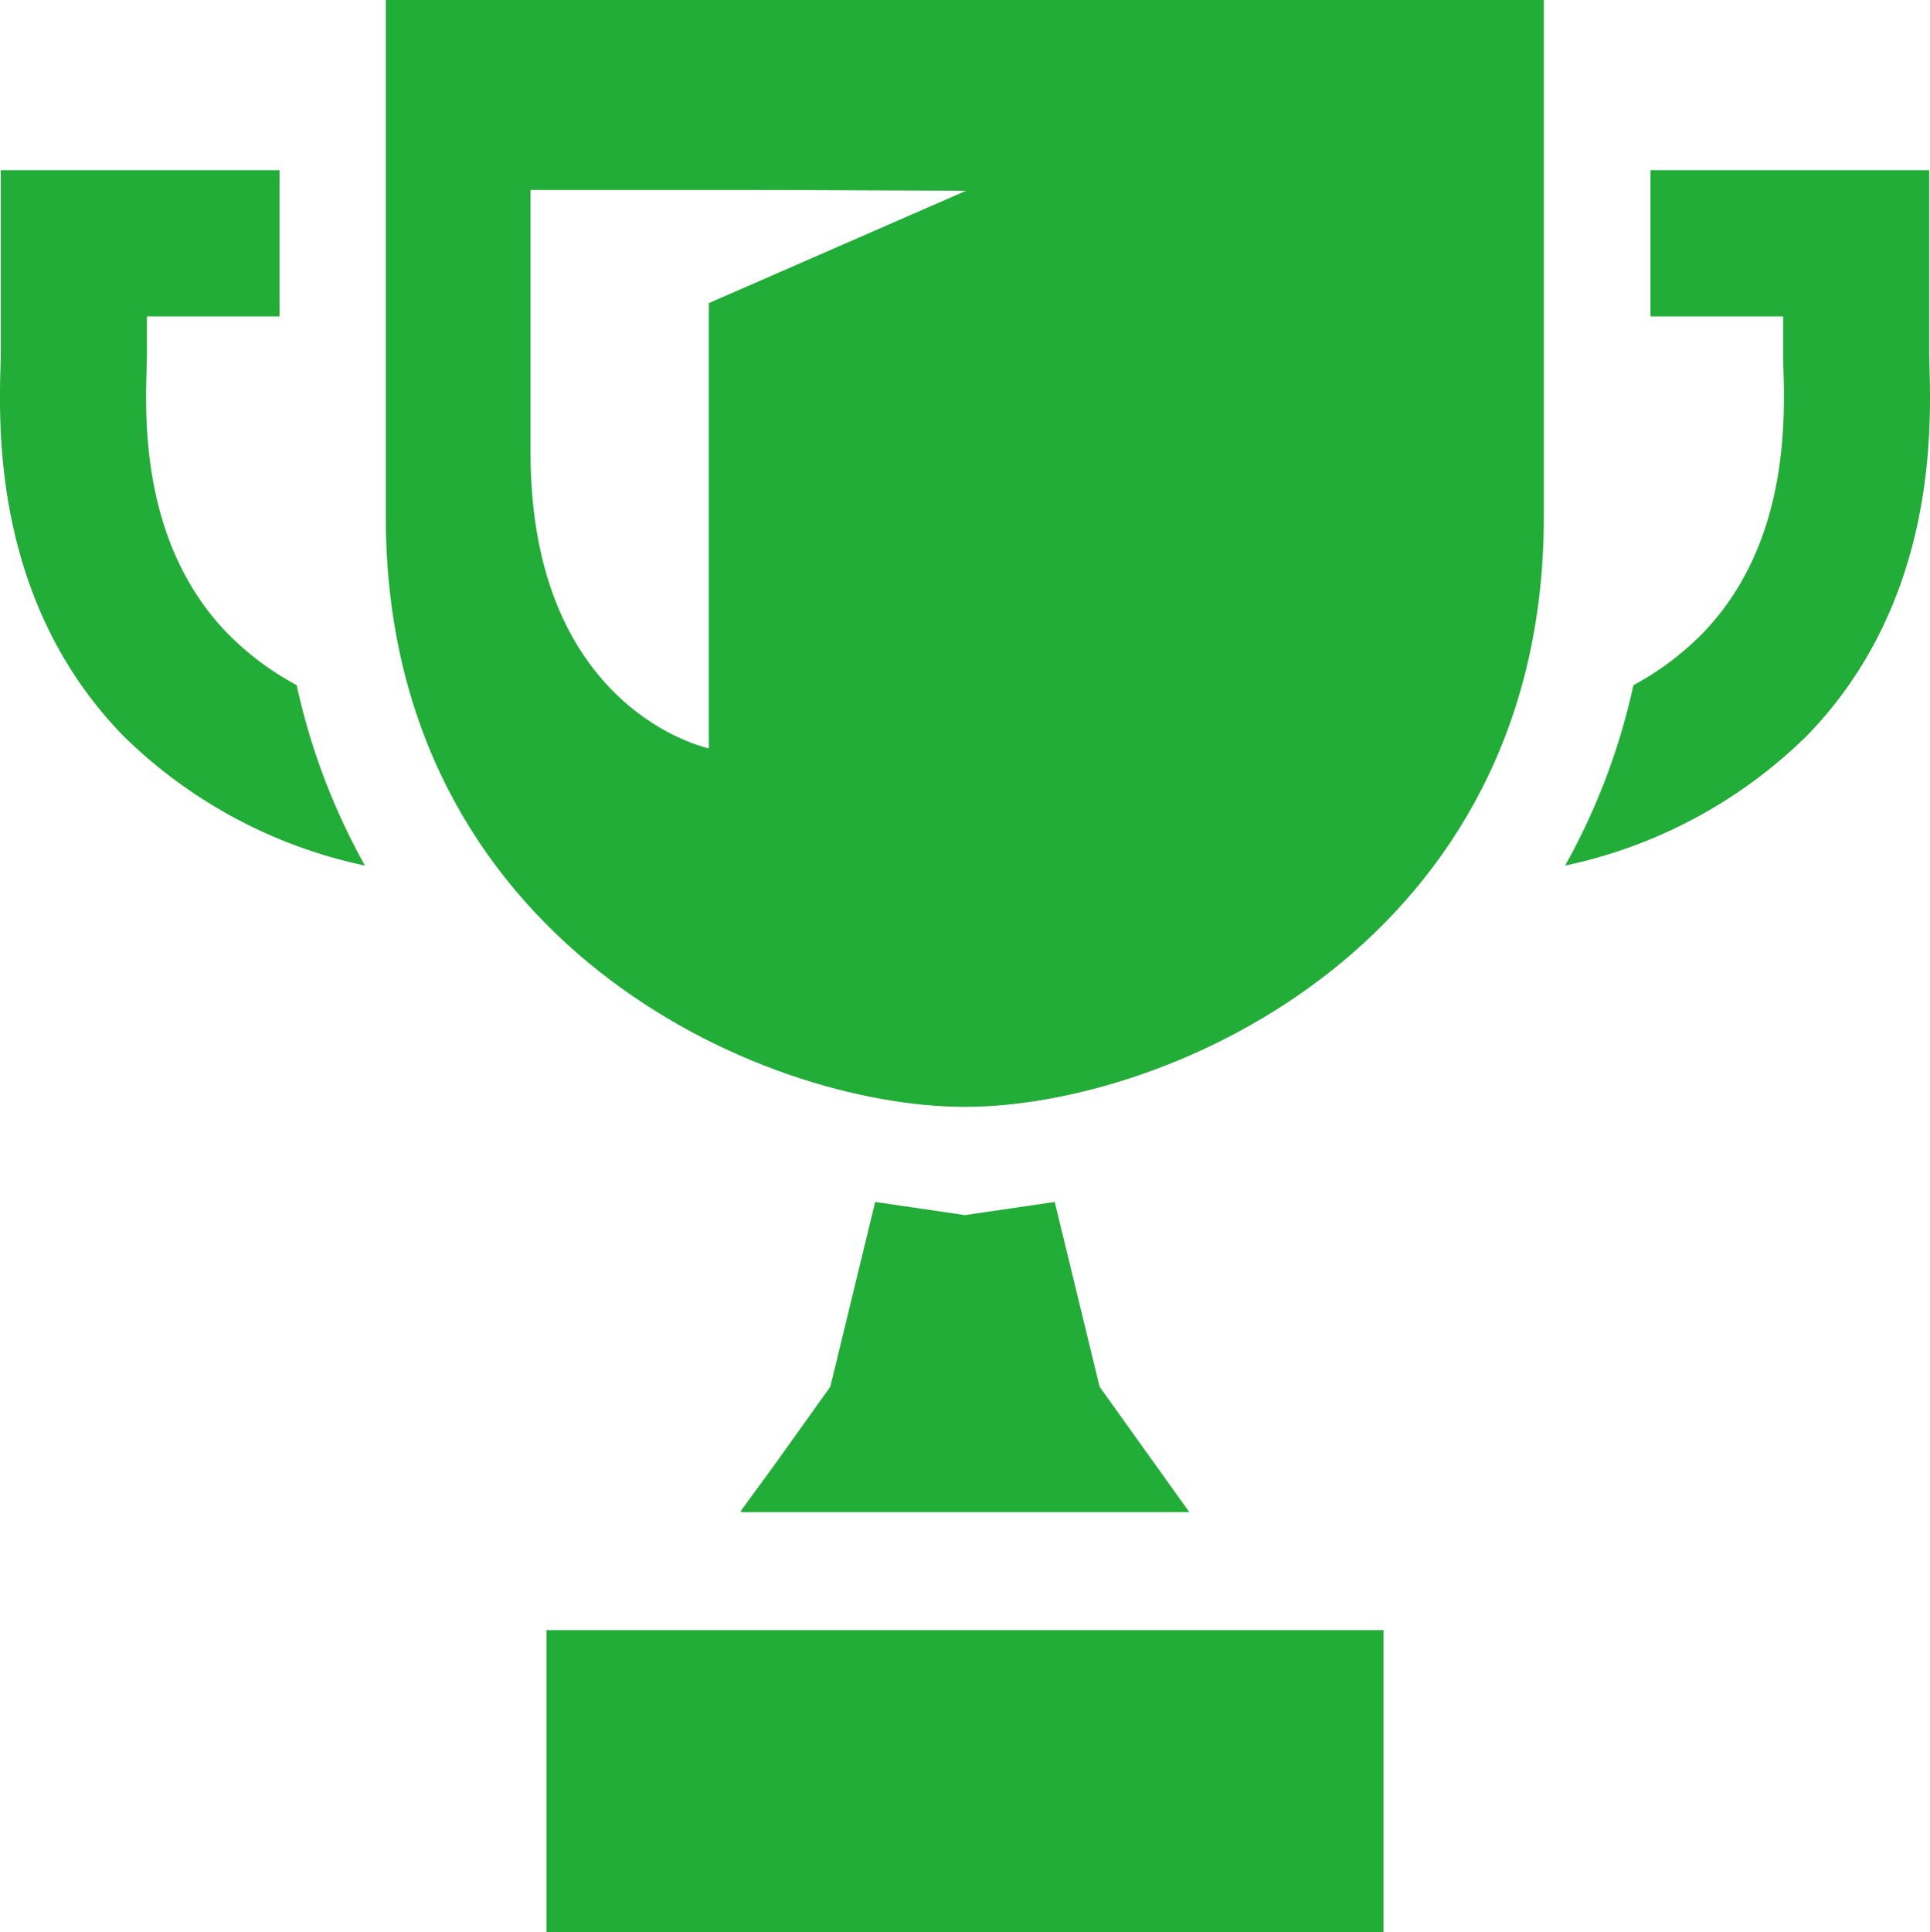
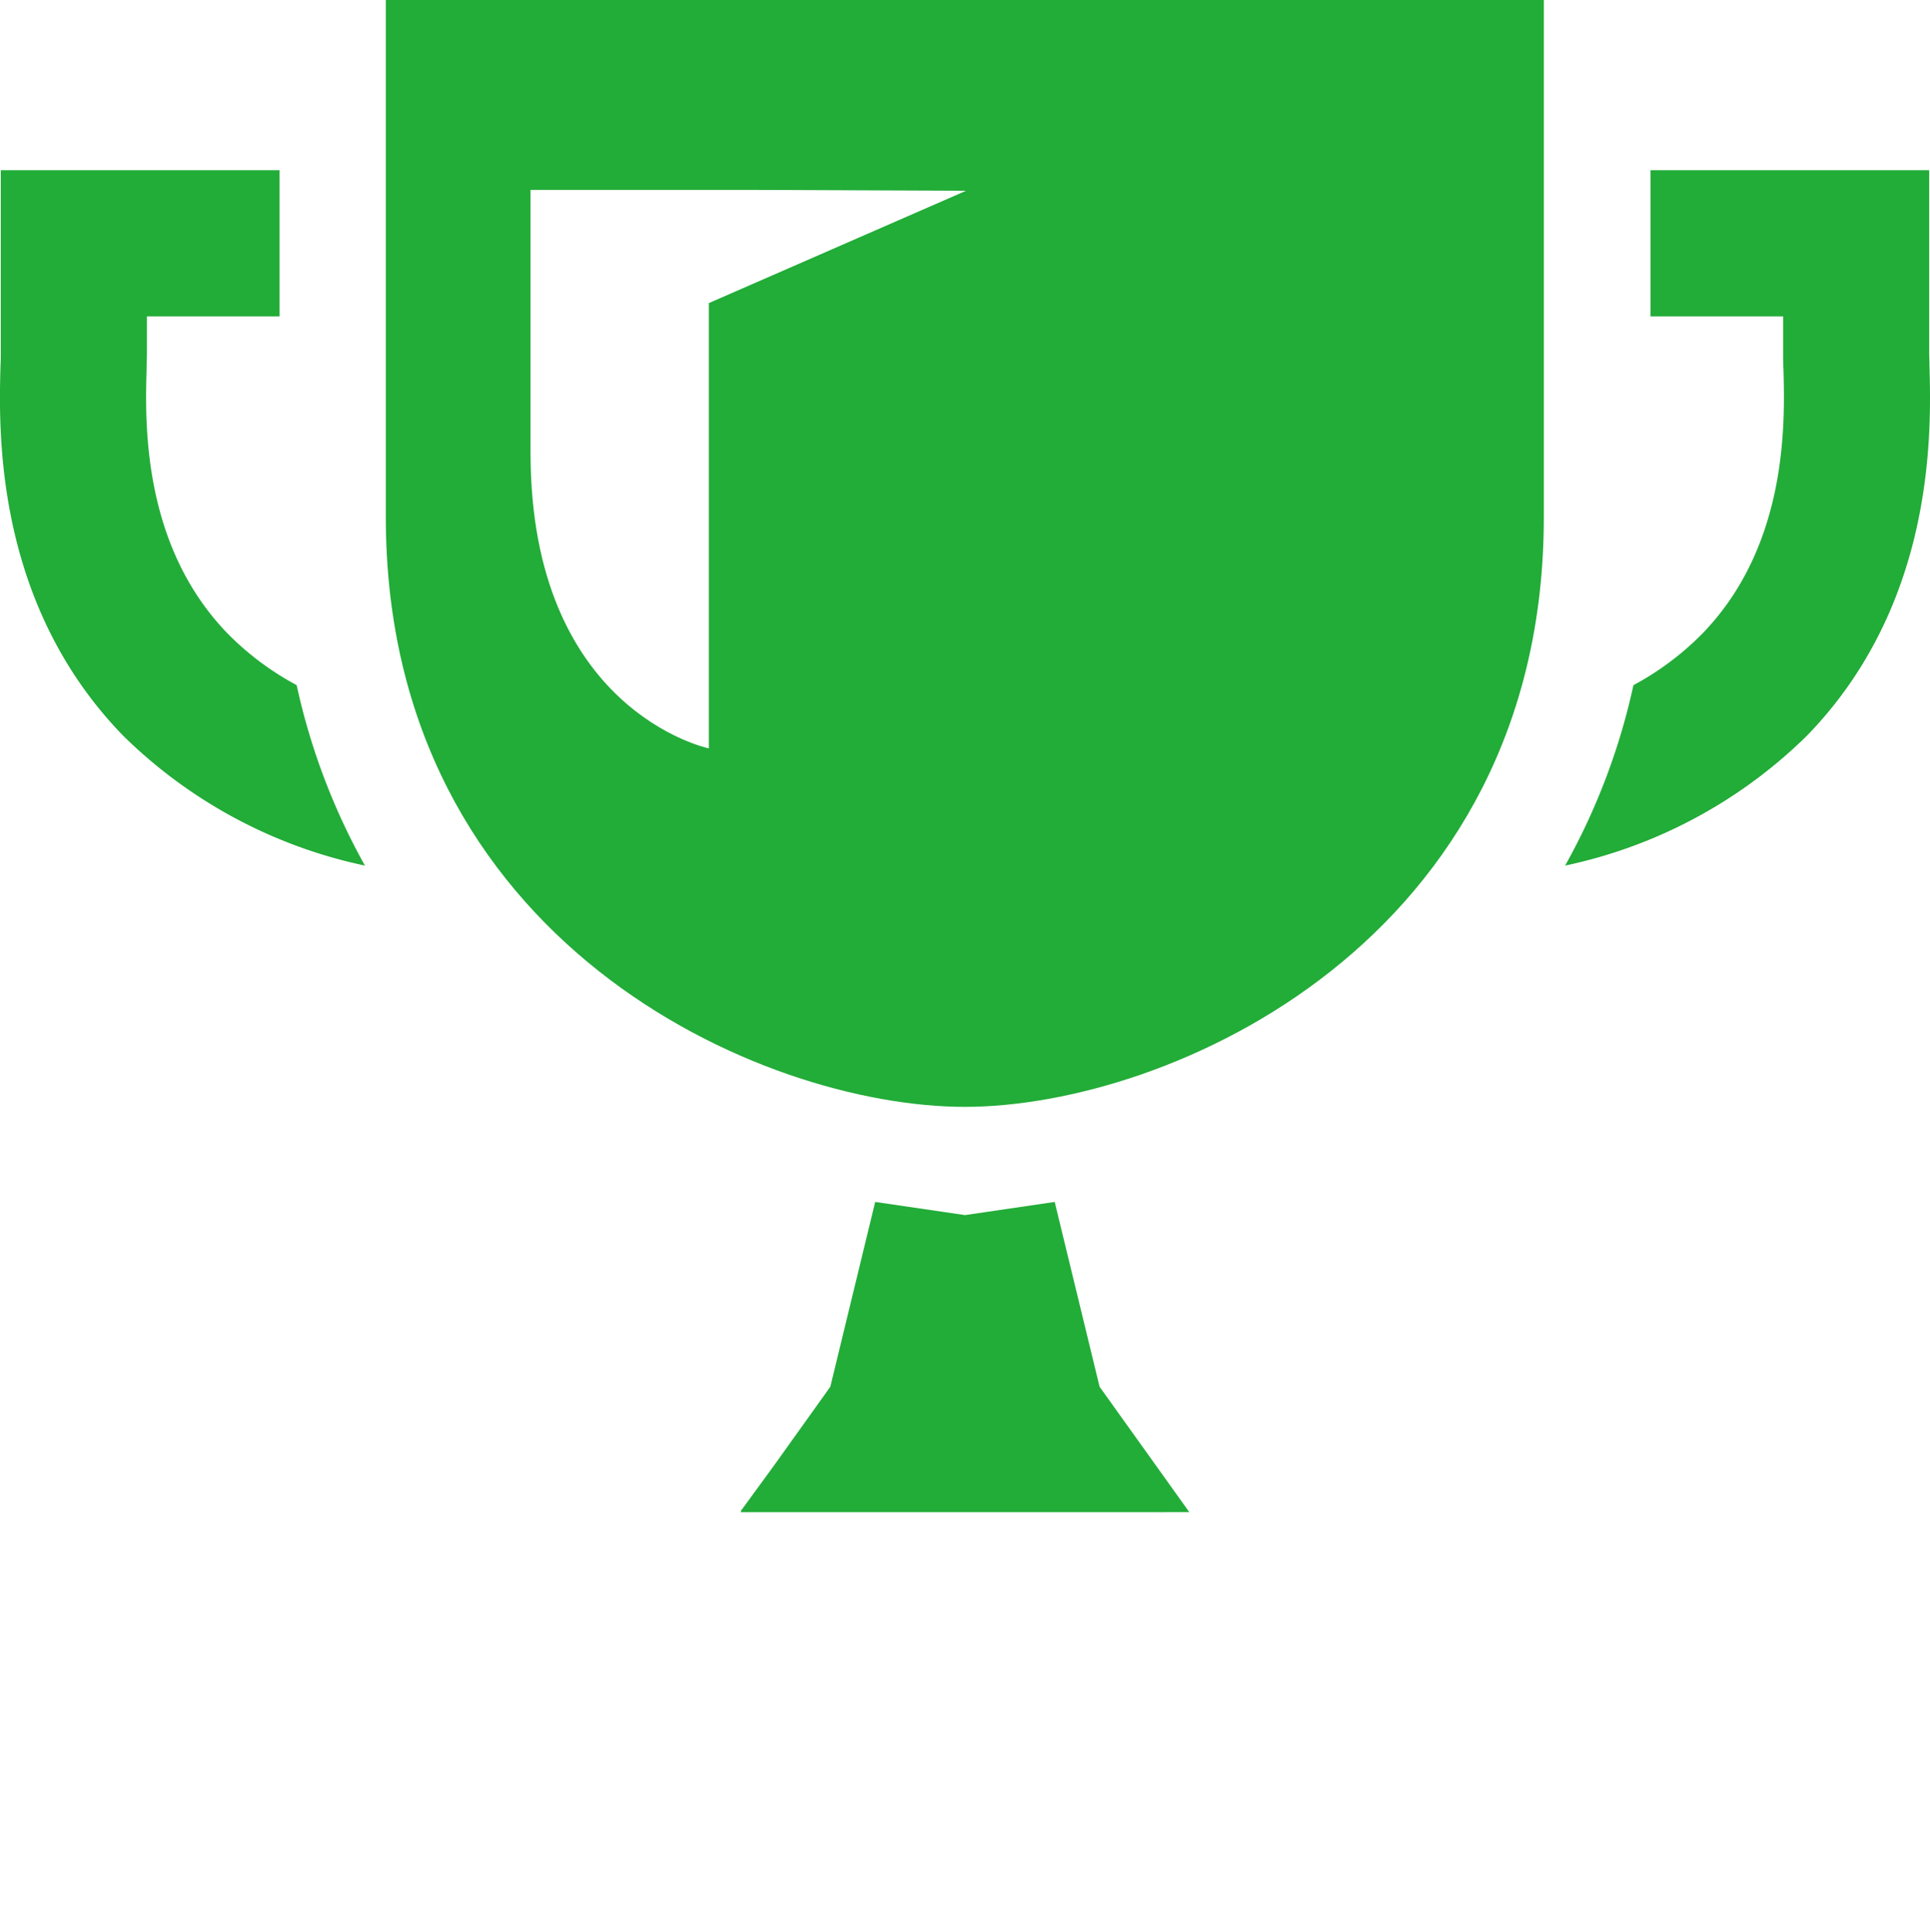
<svg xmlns="http://www.w3.org/2000/svg" width="44" height="44.037" viewBox="0 0 44 44.037">
  <defs>
    <style>.a{fill:#22ac38;}</style>
  </defs>
  <g transform="translate(-0.213)">
    <path class="a" d="M102.49,0V11.789c0,9.667,8.543,13.439,13.2,13.439s13.2-3.772,13.2-13.439V0H102.49Zm13.228,4.348-5.863,2.56v8.47l0,1.68c-.045-.01-4.066-.87-4.066-6.742V4.329h5.194Z" transform="translate(-93.481)" />
    <path class="a" d="M206.757,325.577l-2.046-2.859-1.023-4.212-2.046.3-2.046-.3-1.023,4.212-1.287,1.8-.759,1.039h.015l-.015.021Z" transform="translate(-179.43 -291.111)" />
-     <path class="a" d="M164.152,432.021V432H145.07v6.86h0v.021h19.082v-6.86Z" transform="translate(-132.398 -394.844)" />
    <path class="a" d="M423.358,49.535c0-.109-.006-.2-.006-.273V45.1H417v3.332h3.023v.831c0,.1,0,.22.007.366.033,1.2.112,4.017-1.853,6.038a6.546,6.546,0,0,1-1.567,1.171,14.928,14.928,0,0,1-1.557,4.112,11.137,11.137,0,0,0,5.513-2.961C423.51,54.96,423.4,51.019,423.358,49.535Z" transform="translate(-379.158 -41.221)" />
    <path class="a" d="M5.408,55.667c-1.965-2.021-1.887-4.836-1.853-6.038,0-.146.007-.269.007-.366v-.831H6.586V45.1H.231v4.162c0,.072,0,.164-.006.273C.184,51.019.074,54.96,3.02,57.989A11.136,11.136,0,0,0,8.533,60.95a14.928,14.928,0,0,1-1.557-4.113A6.547,6.547,0,0,1,5.408,55.667Z" transform="translate(0 -41.221)" />
  </g>
</svg>